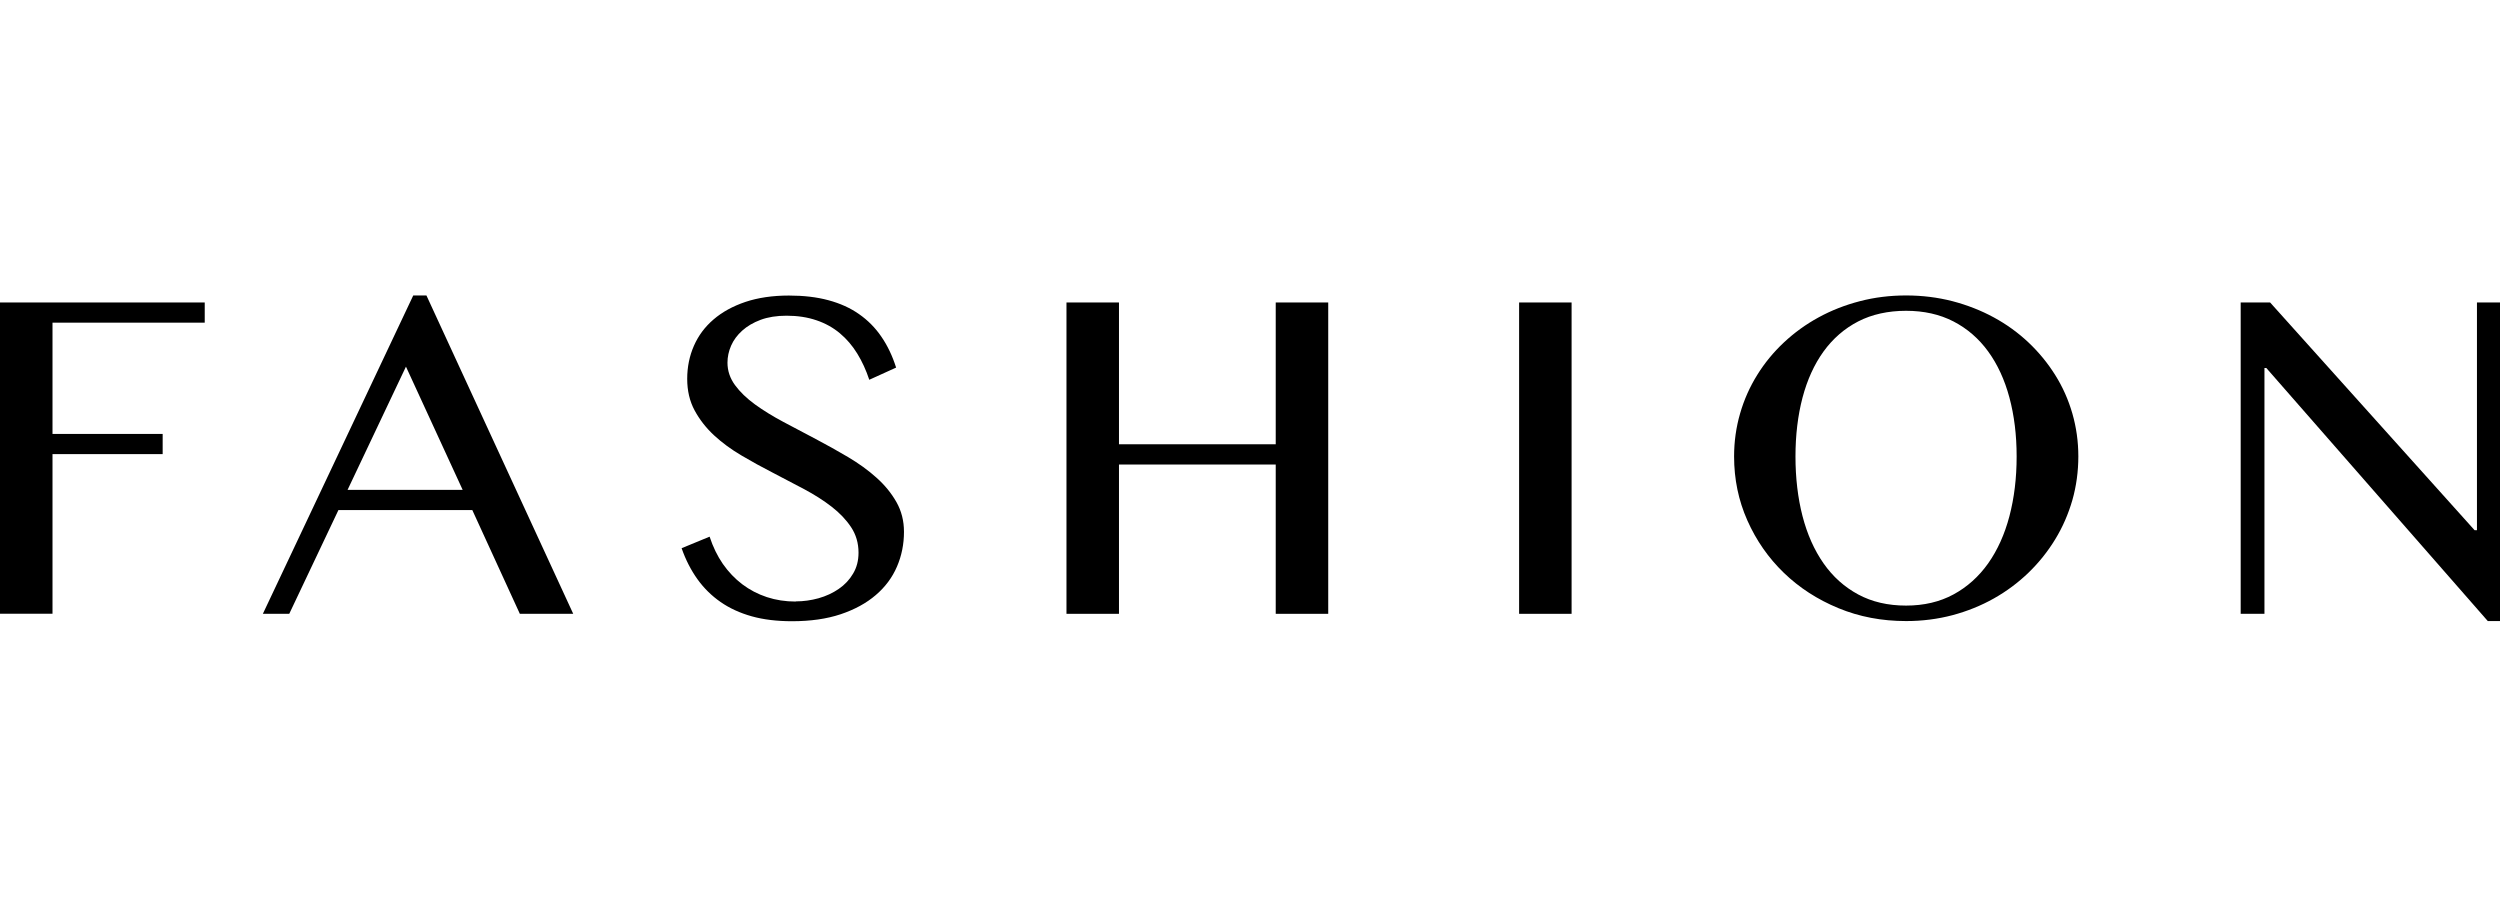
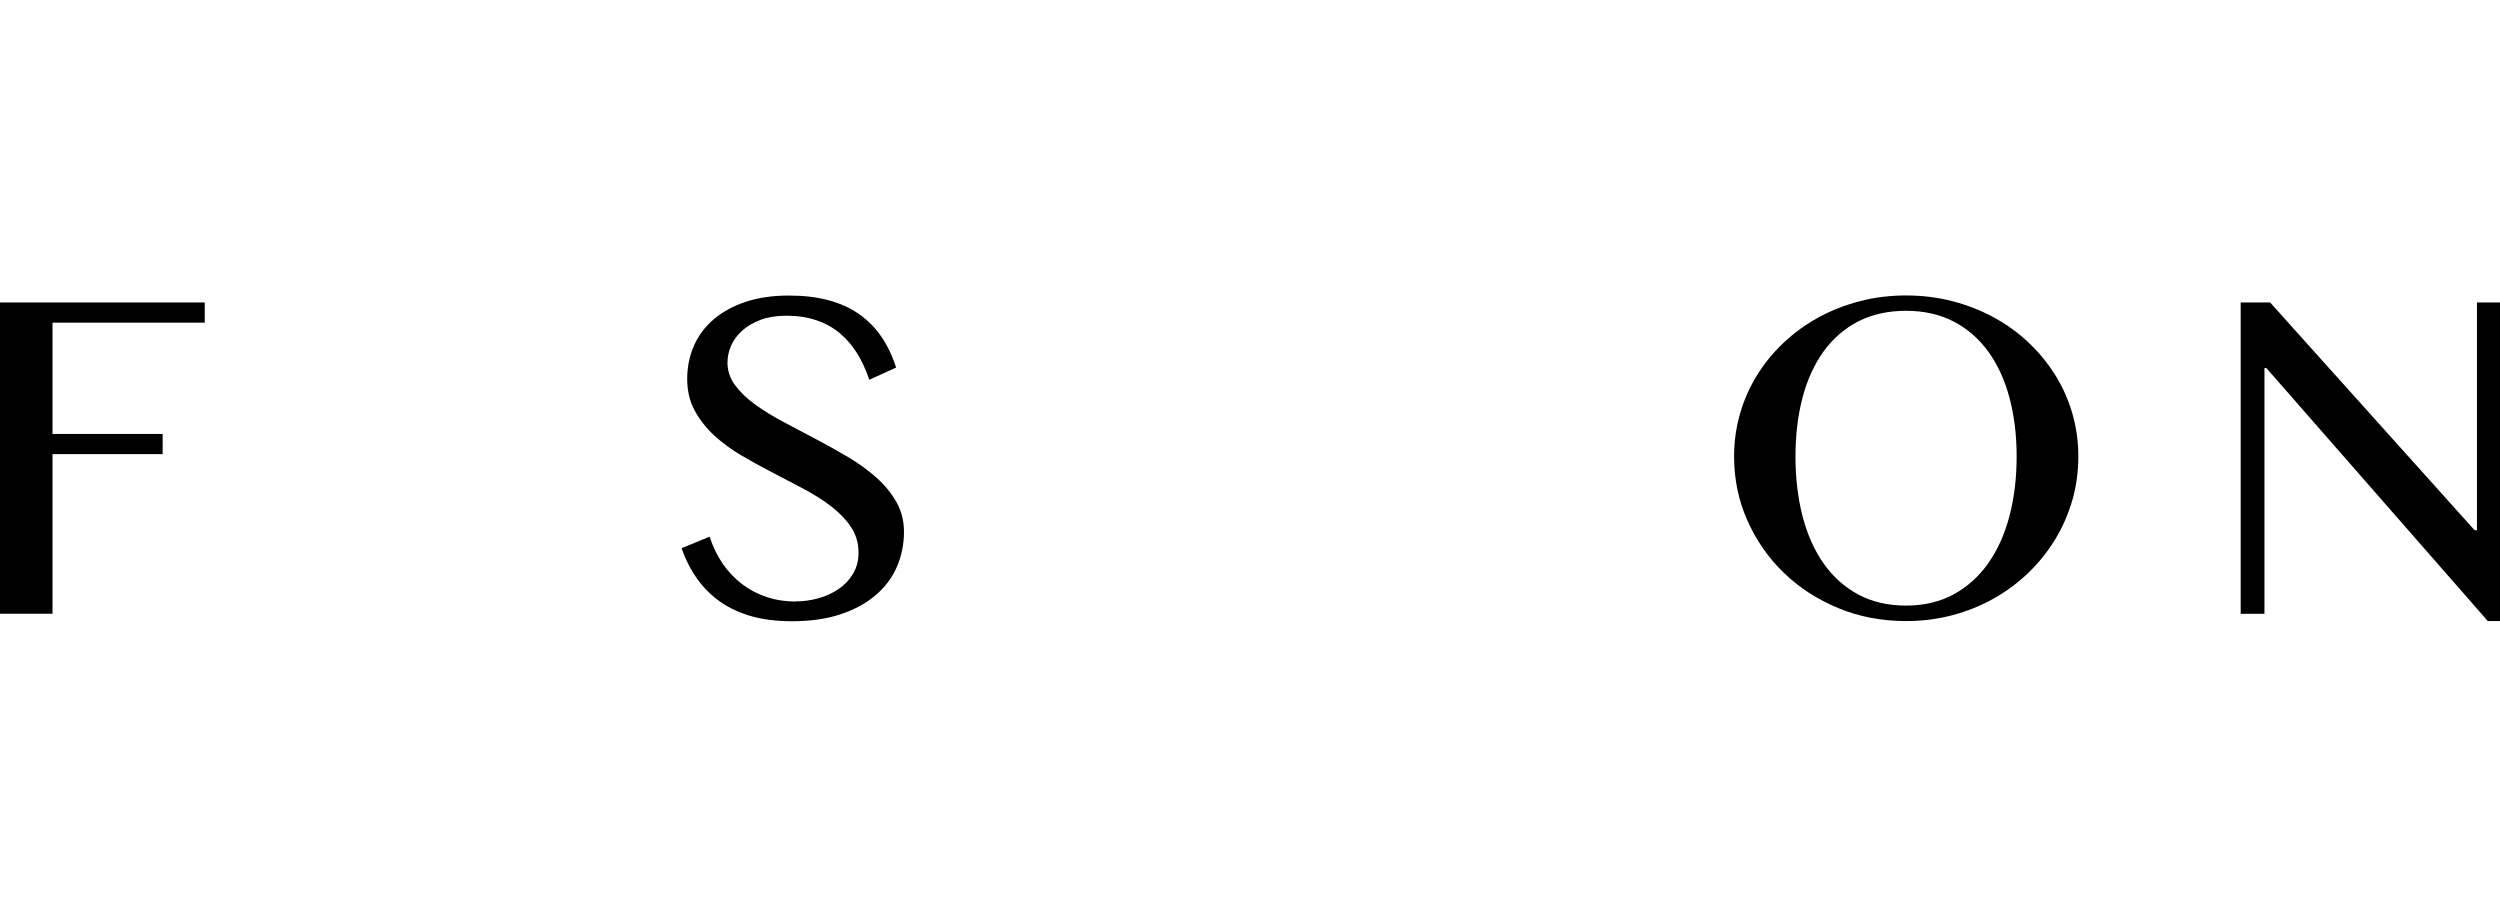
<svg xmlns="http://www.w3.org/2000/svg" width="110" height="40" viewBox="0 0 110 40" fill="none">
  <path d="M9.008 13.309V14.197H2.31V19.093H7.157V19.981H2.31V27.004H0V13.309H9.008Z" fill="black" />
-   <path d="M18.763 13L25.222 27.008H22.873L20.781 22.442H14.891L12.727 27.008H11.566L18.183 13H18.763ZM15.293 21.554H20.357L17.862 16.132L15.293 21.554Z" fill="black" />
  <path d="M35.013 26.461C35.351 26.461 35.685 26.415 36.017 26.323C36.347 26.23 36.643 26.092 36.906 25.911C37.17 25.73 37.38 25.506 37.536 25.239C37.696 24.973 37.775 24.668 37.775 24.316C37.775 23.897 37.664 23.521 37.447 23.194C37.23 22.868 36.945 22.569 36.593 22.296C36.241 22.023 35.839 21.767 35.387 21.525C34.935 21.284 34.472 21.043 34.006 20.801C33.536 20.56 33.077 20.308 32.625 20.041C32.173 19.775 31.771 19.48 31.418 19.154C31.066 18.827 30.781 18.461 30.564 18.06C30.347 17.659 30.237 17.193 30.237 16.672C30.237 16.149 30.336 15.663 30.532 15.216C30.728 14.768 31.016 14.381 31.397 14.055C31.778 13.728 32.244 13.472 32.799 13.284C33.354 13.099 33.992 13.004 34.71 13.004C35.358 13.004 35.938 13.071 36.451 13.21C36.963 13.348 37.412 13.55 37.796 13.82C38.184 14.09 38.511 14.42 38.778 14.811C39.049 15.205 39.266 15.659 39.429 16.174L38.248 16.71C38.109 16.291 37.935 15.908 37.721 15.56C37.508 15.212 37.252 14.914 36.956 14.665C36.661 14.417 36.316 14.225 35.928 14.094C35.536 13.959 35.098 13.891 34.607 13.891C34.173 13.891 33.792 13.952 33.468 14.072C33.144 14.193 32.874 14.353 32.657 14.548C32.44 14.743 32.276 14.964 32.169 15.209C32.062 15.454 32.009 15.702 32.009 15.958C32.009 16.316 32.12 16.643 32.34 16.945C32.561 17.247 32.853 17.527 33.219 17.794C33.586 18.06 34.002 18.316 34.468 18.564C34.935 18.813 35.408 19.065 35.892 19.317C36.376 19.573 36.849 19.835 37.316 20.112C37.782 20.389 38.198 20.687 38.565 21.018C38.931 21.344 39.223 21.703 39.444 22.093C39.664 22.484 39.775 22.917 39.775 23.4C39.775 23.944 39.672 24.455 39.465 24.934C39.259 25.413 38.949 25.829 38.533 26.184C38.12 26.539 37.604 26.82 36.992 27.026C36.376 27.232 35.664 27.334 34.849 27.334C34.187 27.334 33.596 27.263 33.077 27.118C32.557 26.972 32.102 26.763 31.707 26.489C31.308 26.212 30.97 25.879 30.685 25.481C30.401 25.083 30.169 24.632 29.991 24.121L31.223 23.613C31.369 24.061 31.564 24.462 31.806 24.813C32.052 25.165 32.337 25.463 32.66 25.708C32.984 25.953 33.344 26.141 33.742 26.273C34.141 26.404 34.561 26.468 35.009 26.468L35.013 26.461Z" fill="black" />
-   <path d="M49.235 20.439V27.008H46.925V13.309H49.235V19.548H56.132V13.309H58.442V27.008H56.132V20.439H49.235Z" fill="black" />
-   <path d="M66.841 13.309H69.15V27.008H66.841V13.309Z" fill="black" />
  <path d="M83.867 27.327C82.802 27.327 81.809 27.139 80.891 26.759C79.97 26.379 79.169 25.861 78.489 25.204C77.809 24.547 77.275 23.78 76.884 22.9C76.493 22.019 76.3 21.082 76.3 20.084C76.3 19.43 76.389 18.798 76.564 18.195C76.738 17.588 76.991 17.023 77.315 16.501C77.638 15.979 78.03 15.5 78.489 15.07C78.948 14.64 79.457 14.271 80.016 13.966C80.575 13.66 81.18 13.422 81.835 13.252C82.486 13.082 83.165 13 83.87 13C84.575 13 85.262 13.085 85.909 13.252C86.557 13.422 87.166 13.66 87.728 13.966C88.29 14.271 88.799 14.64 89.255 15.07C89.71 15.5 90.102 15.979 90.429 16.501C90.757 17.023 91.009 17.588 91.184 18.195C91.358 18.802 91.447 19.43 91.447 20.084C91.447 20.737 91.358 21.394 91.184 22.005C91.006 22.619 90.757 23.194 90.429 23.73C90.102 24.267 89.71 24.757 89.255 25.197C88.799 25.637 88.29 26.017 87.728 26.333C87.166 26.649 86.561 26.894 85.909 27.068C85.262 27.239 84.582 27.327 83.87 27.327H83.867ZM83.867 26.646C84.653 26.646 85.351 26.482 85.952 26.156C86.557 25.829 87.066 25.371 87.479 24.789C87.892 24.203 88.205 23.51 88.415 22.711C88.625 21.912 88.732 21.039 88.732 20.087C88.732 19.136 88.625 18.28 88.415 17.495C88.205 16.711 87.892 16.032 87.479 15.464C87.066 14.896 86.557 14.456 85.952 14.143C85.347 13.831 84.653 13.675 83.867 13.675C83.08 13.675 82.365 13.831 81.76 14.143C81.155 14.456 80.649 14.896 80.237 15.464C79.827 16.032 79.518 16.711 79.311 17.495C79.105 18.28 79.001 19.146 79.001 20.087C79.001 21.028 79.105 21.912 79.311 22.711C79.518 23.51 79.827 24.203 80.237 24.789C80.646 25.375 81.155 25.829 81.76 26.156C82.365 26.482 83.066 26.646 83.867 26.646Z" fill="black" />
  <path d="M98.59 13.309H99.885L108.882 23.329H108.986V13.309H110V27.327H109.463L99.718 16.192H99.636V27.008H98.59V13.309Z" fill="black" />
</svg>